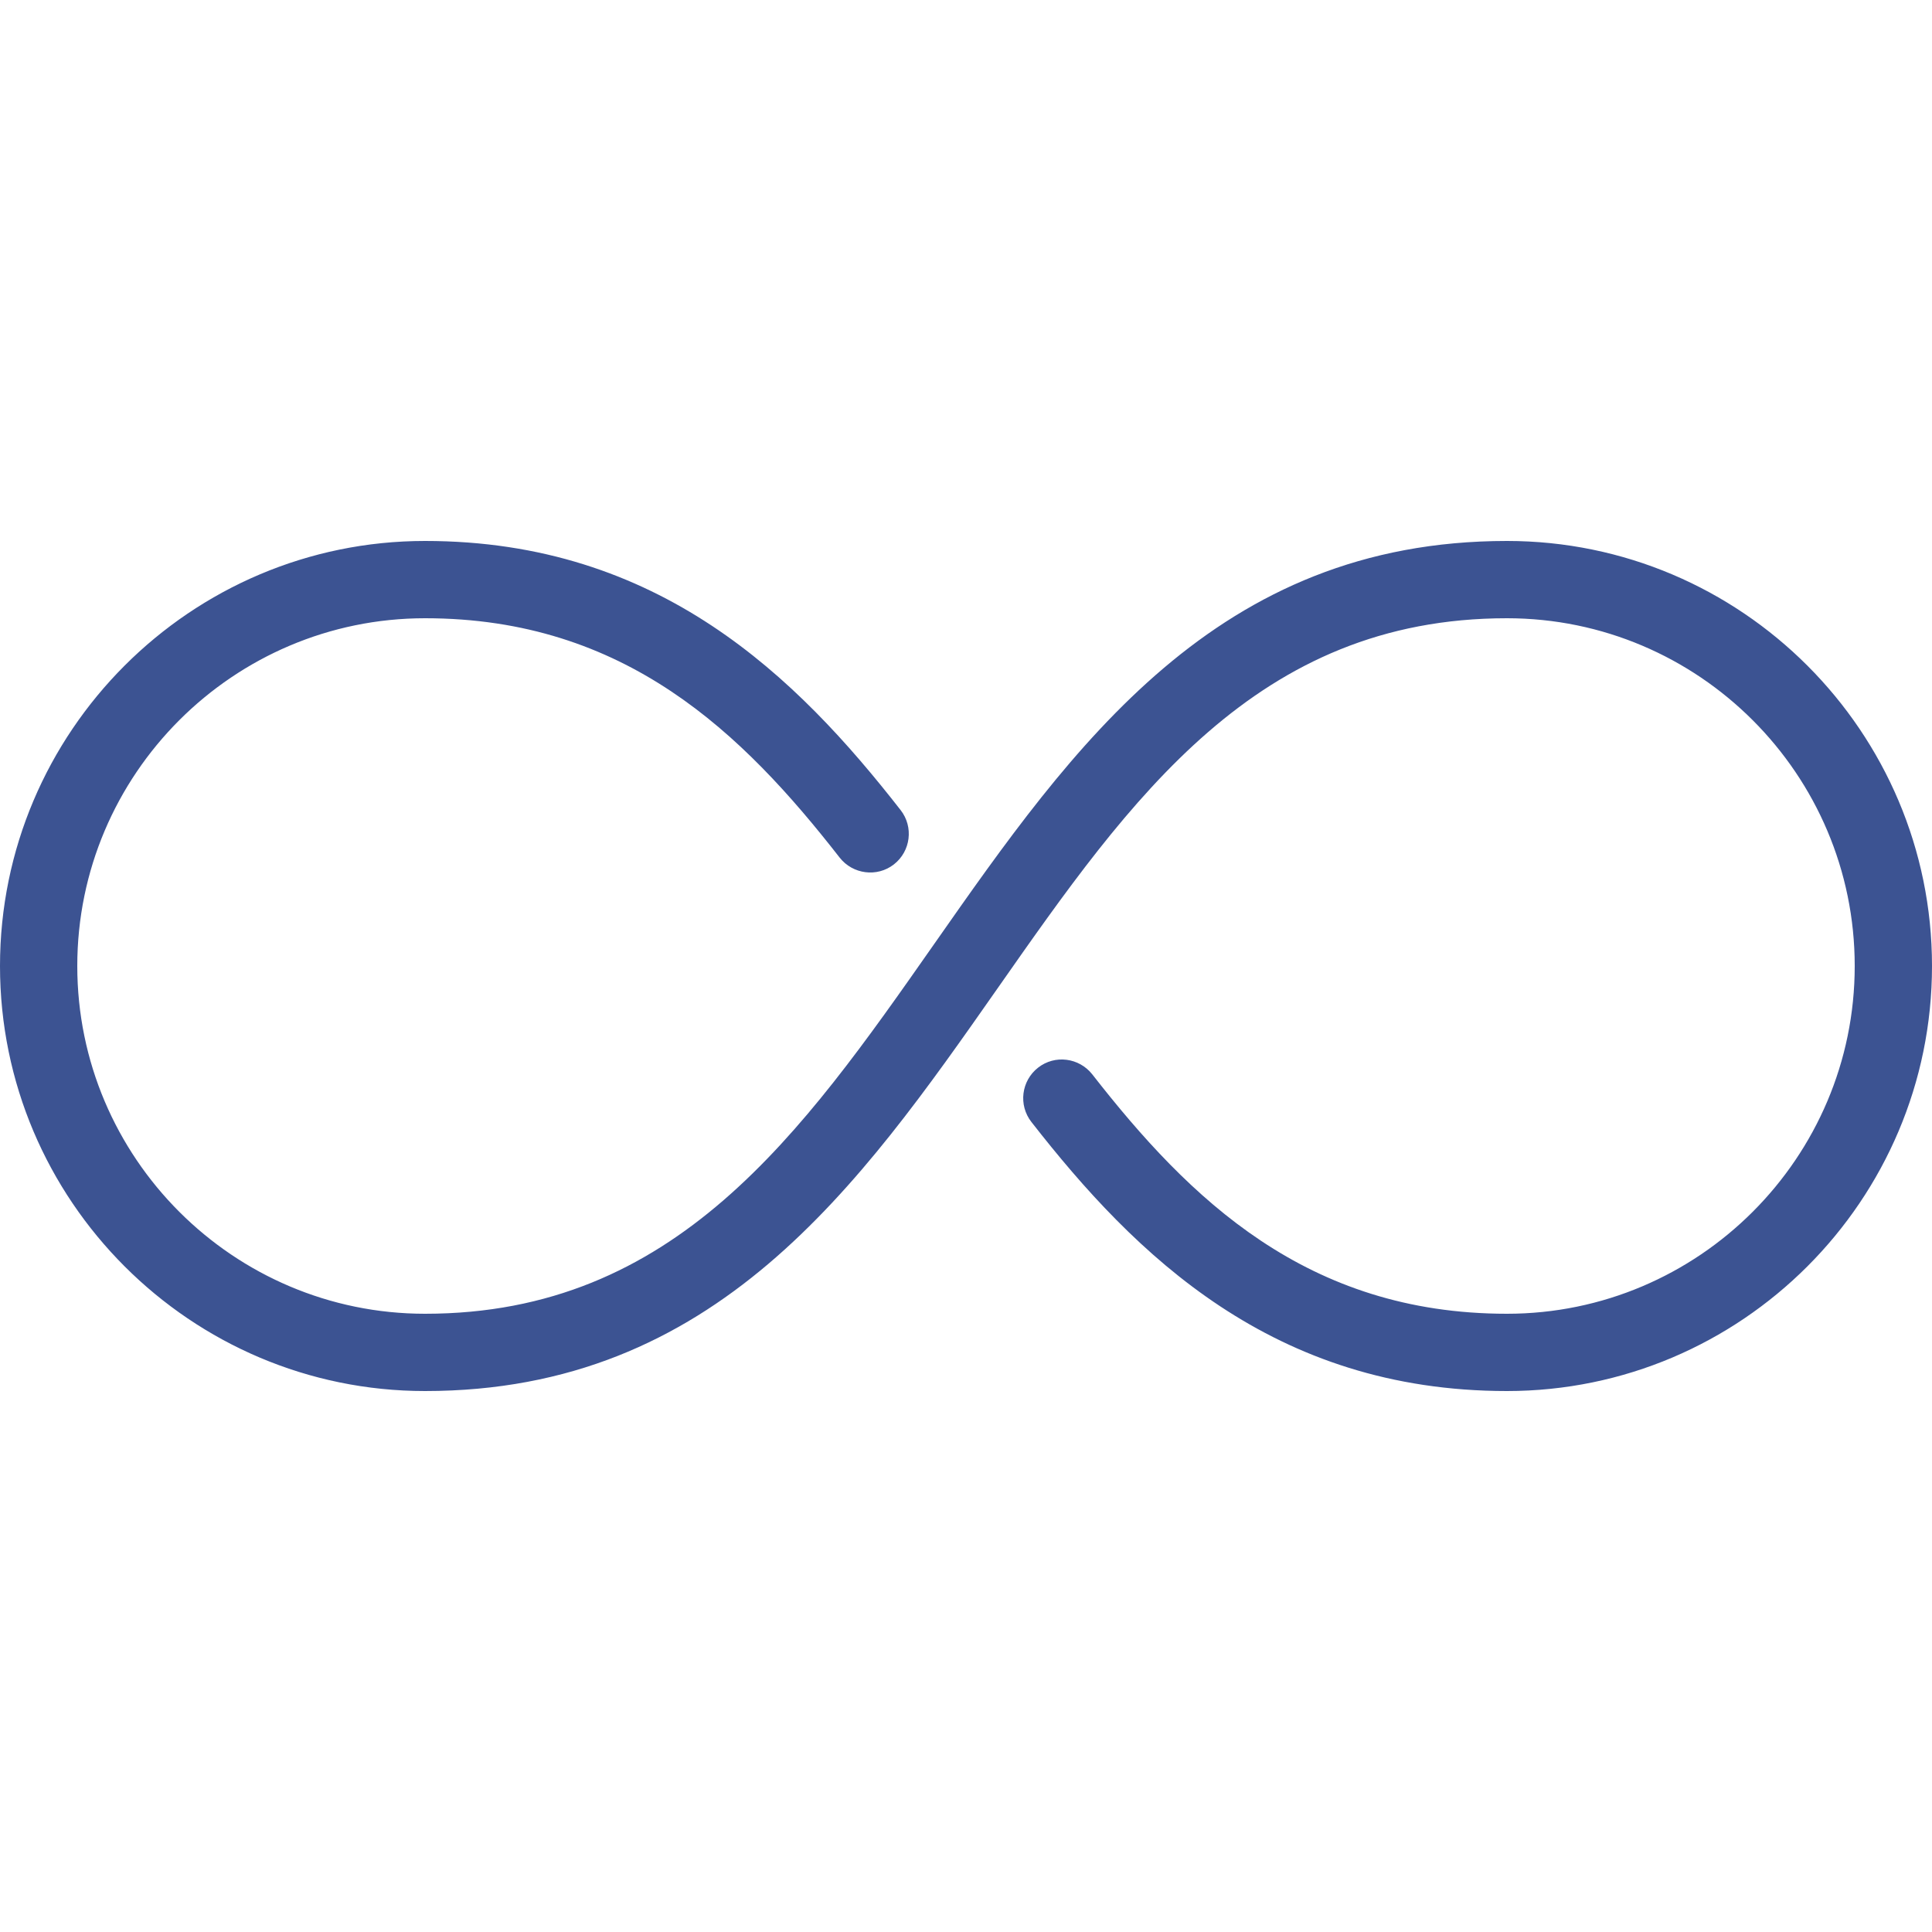
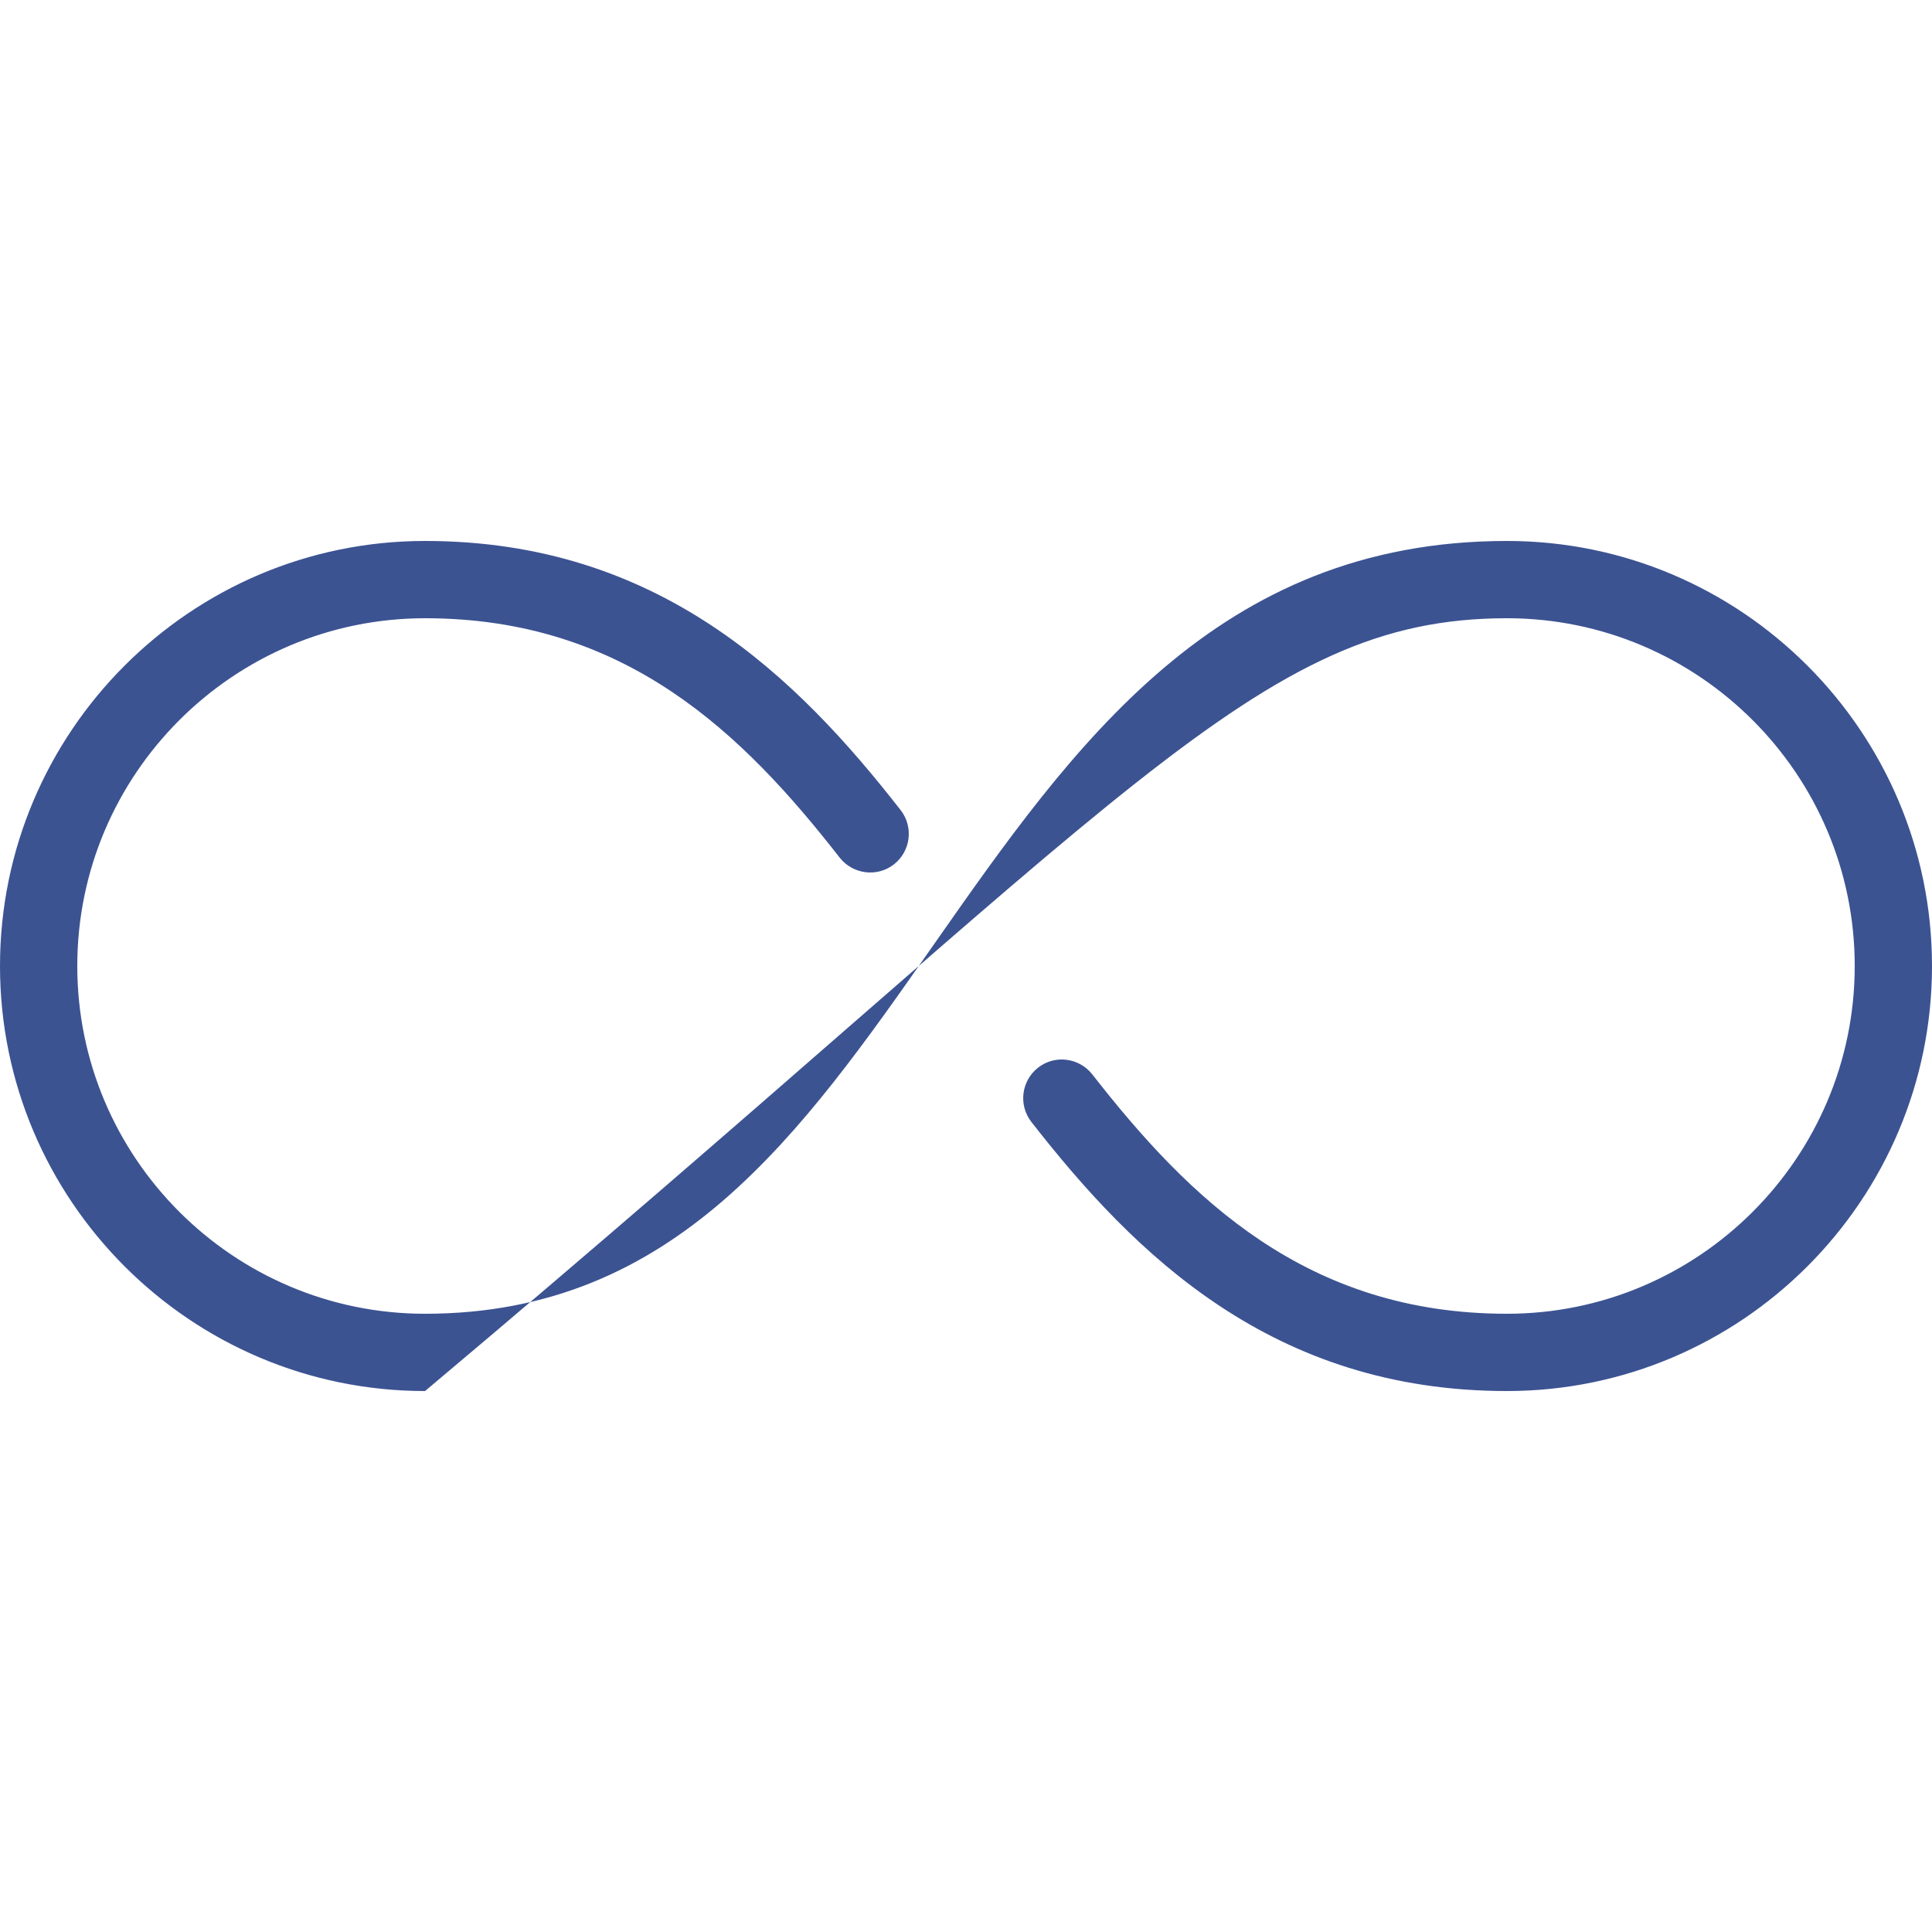
<svg xmlns="http://www.w3.org/2000/svg" width="58" height="58" viewBox="0 0 58 58" fill="none">
-   <path d="M45.24 16.24C36.517 16.24 32.211 22.388 28.049 28.334C24.051 34.046 20.277 39.44 12.76 39.44C7.004 39.44 2.32 34.756 2.32 29C2.32 23.244 7.004 18.56 12.76 18.56C18.773 18.56 22.295 22.012 25.209 25.748C25.601 26.246 26.33 26.344 26.835 25.95C27.341 25.555 27.432 24.824 27.037 24.319C23.922 20.326 19.787 16.24 12.76 16.24C5.723 16.24 0 21.966 0 29C0 36.034 5.723 41.76 12.76 41.76C21.483 41.76 25.789 35.612 29.951 29.666C33.949 23.954 37.723 18.56 45.24 18.56C50.996 18.56 55.68 23.244 55.68 29C55.68 34.756 50.996 39.44 45.24 39.44C39.227 39.44 35.705 35.988 32.791 32.253C32.394 31.75 31.668 31.657 31.165 32.051C30.659 32.446 30.568 33.176 30.963 33.682C34.078 37.675 38.213 41.76 45.24 41.76C52.277 41.76 58 36.034 58 29C58 21.966 52.277 16.24 45.24 16.24Z" fill="#3C5392" />
+   <path d="M45.24 16.24C36.517 16.24 32.211 22.388 28.049 28.334C24.051 34.046 20.277 39.44 12.76 39.44C7.004 39.44 2.32 34.756 2.32 29C2.32 23.244 7.004 18.56 12.76 18.56C18.773 18.56 22.295 22.012 25.209 25.748C25.601 26.246 26.33 26.344 26.835 25.95C27.341 25.555 27.432 24.824 27.037 24.319C23.922 20.326 19.787 16.24 12.76 16.24C5.723 16.24 0 21.966 0 29C0 36.034 5.723 41.76 12.76 41.76C33.949 23.954 37.723 18.56 45.24 18.56C50.996 18.56 55.68 23.244 55.68 29C55.68 34.756 50.996 39.44 45.24 39.44C39.227 39.44 35.705 35.988 32.791 32.253C32.394 31.75 31.668 31.657 31.165 32.051C30.659 32.446 30.568 33.176 30.963 33.682C34.078 37.675 38.213 41.76 45.24 41.76C52.277 41.76 58 36.034 58 29C58 21.966 52.277 16.24 45.24 16.24Z" fill="#3C5392" />
</svg>